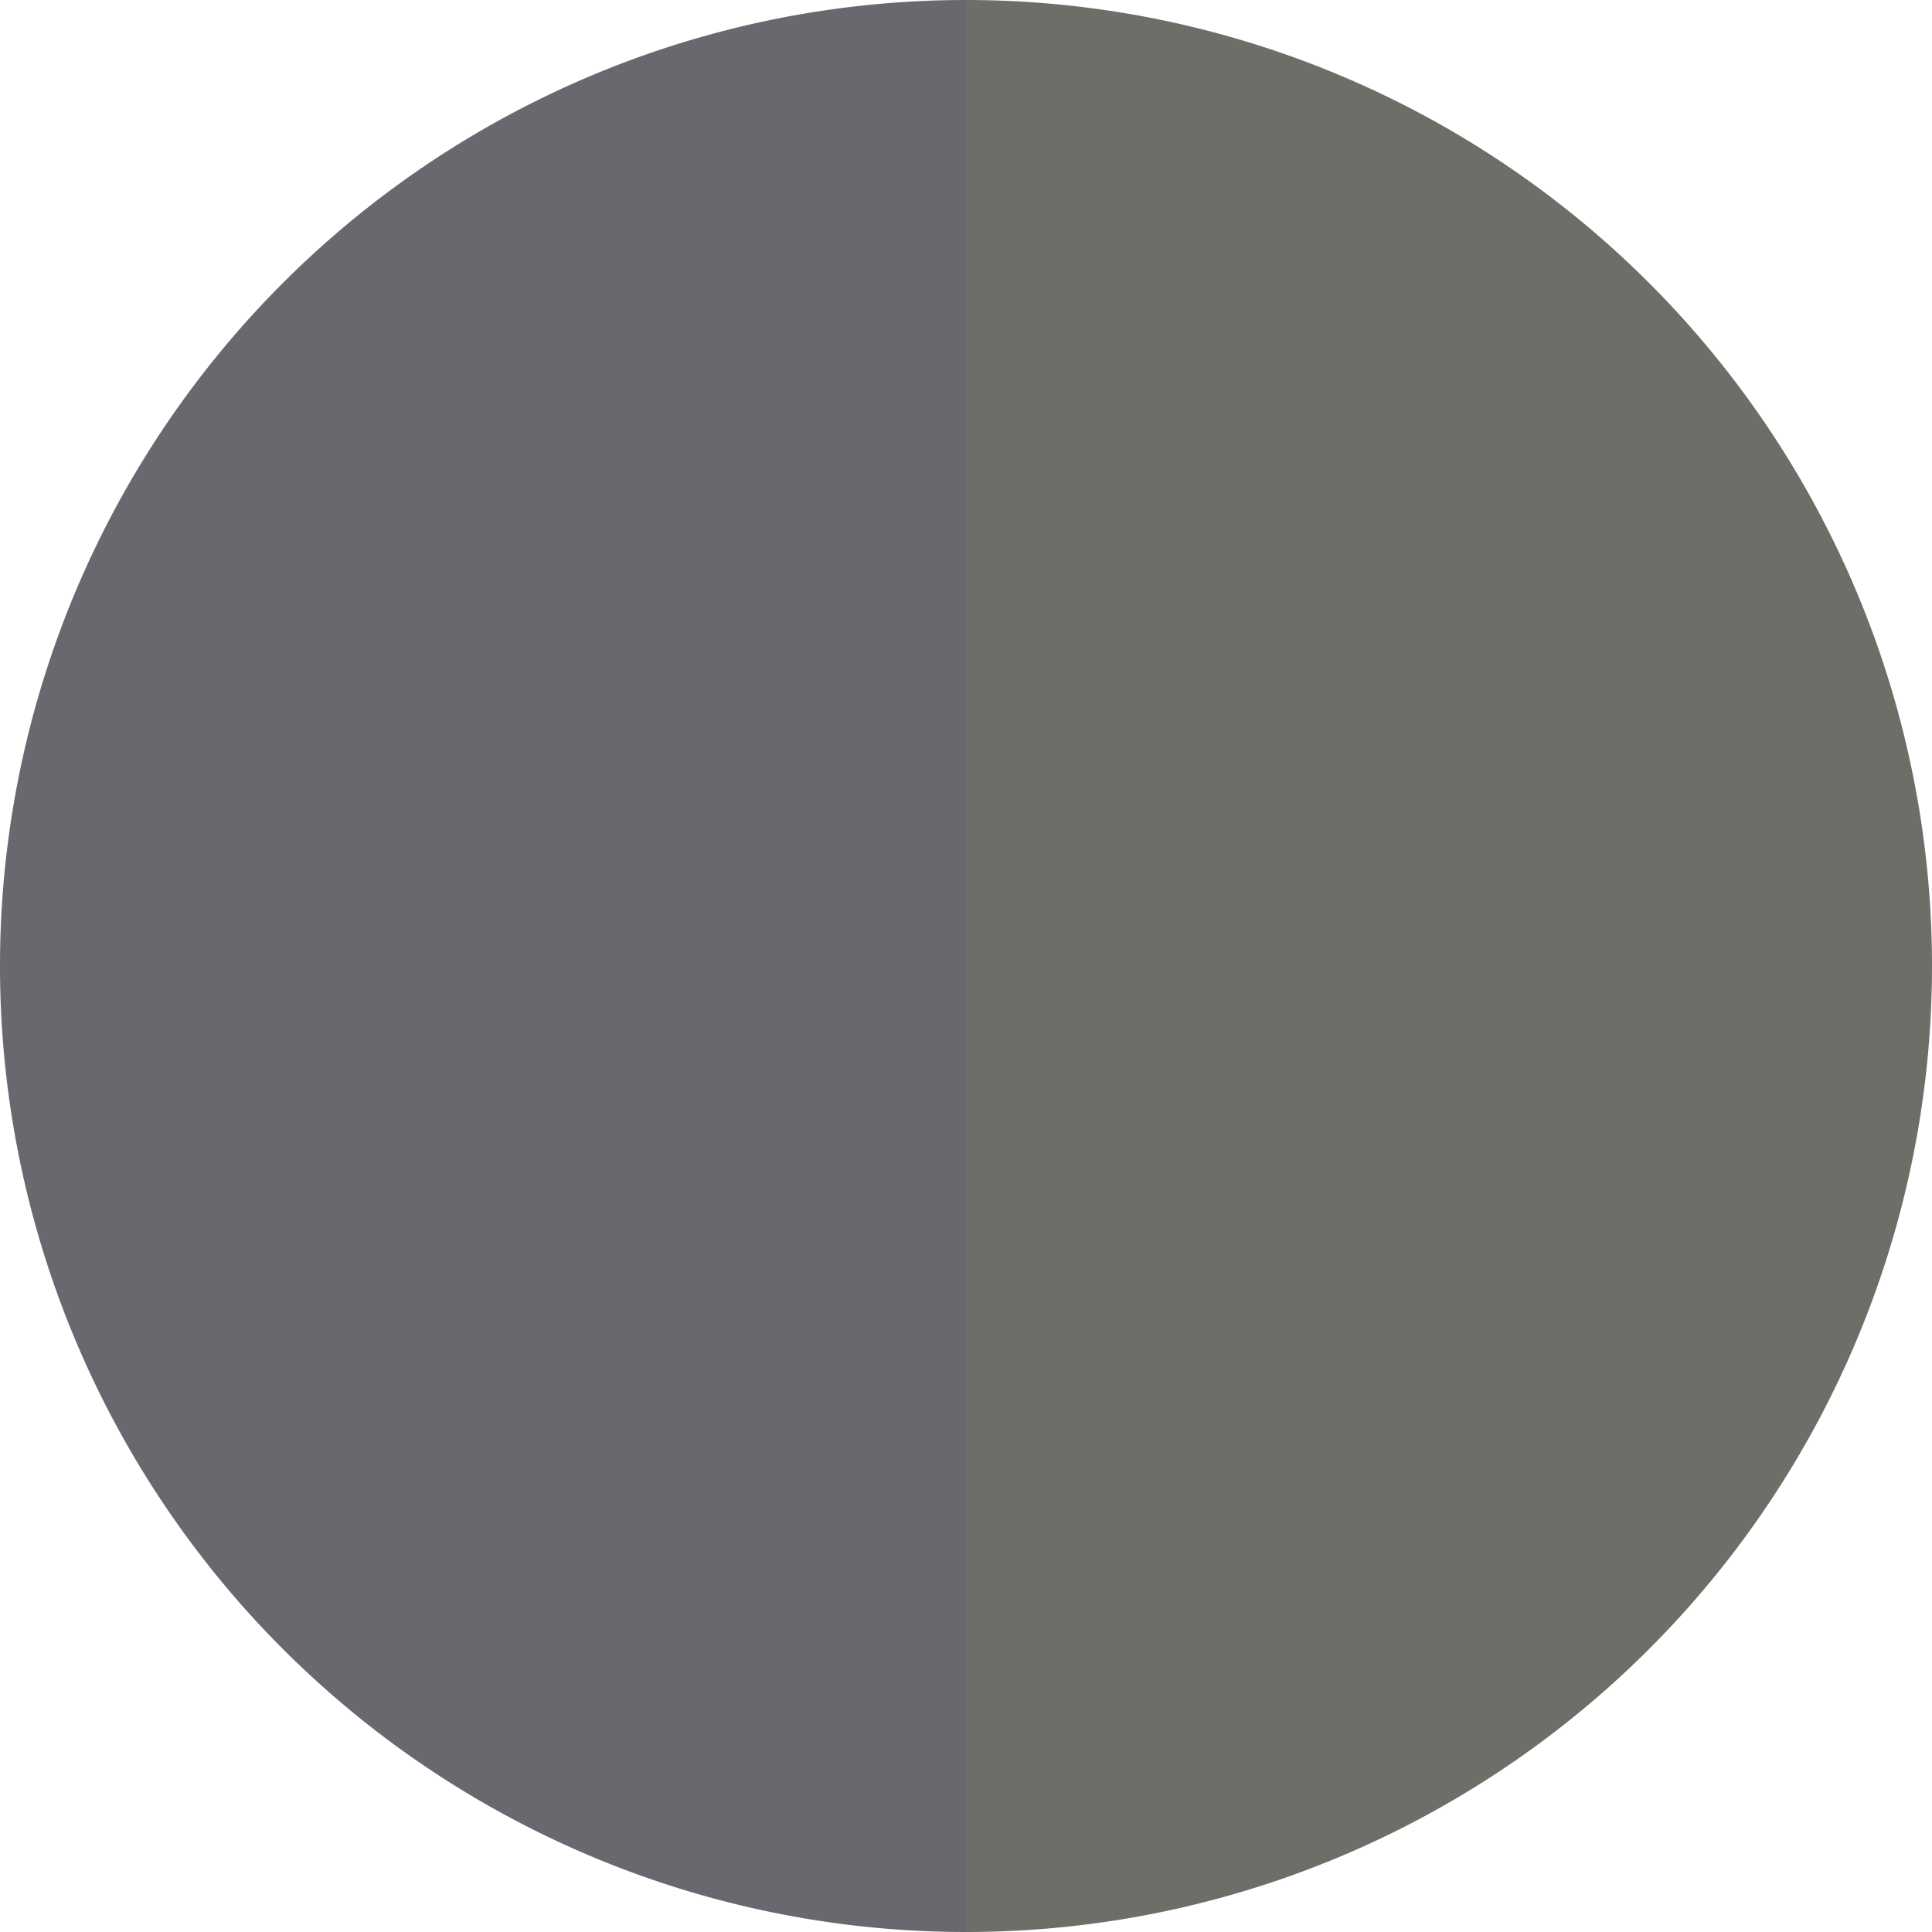
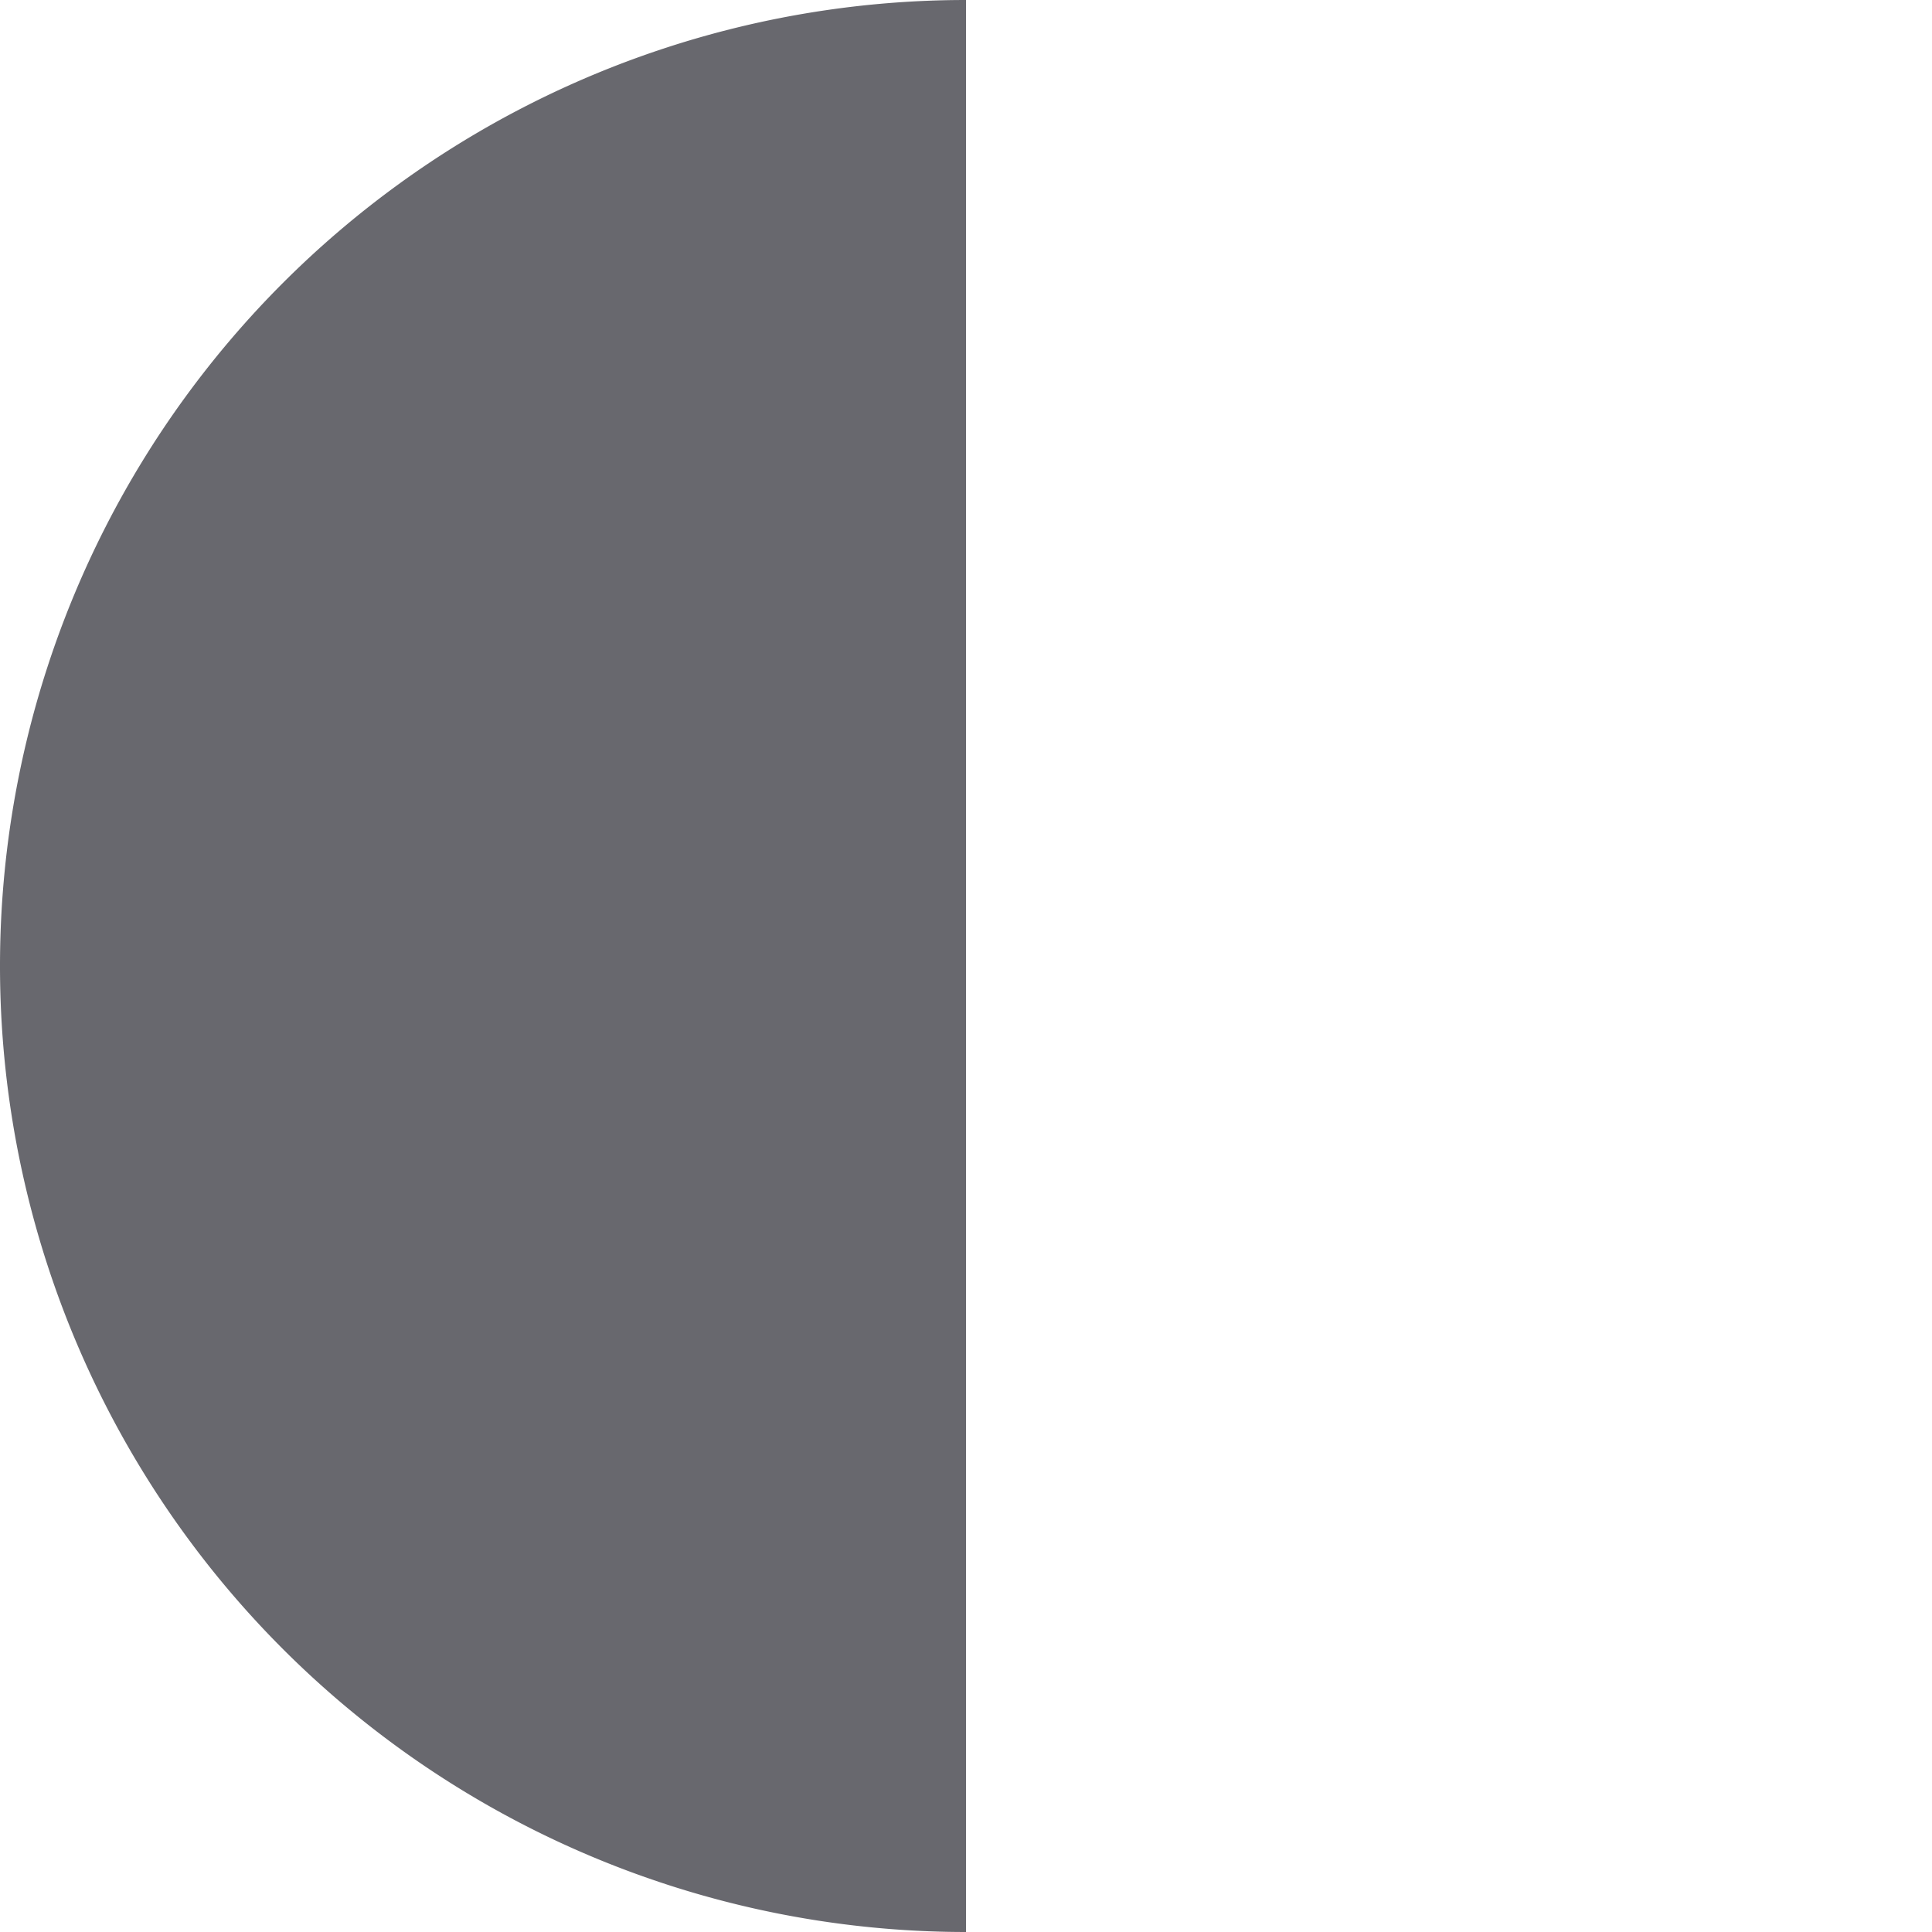
<svg xmlns="http://www.w3.org/2000/svg" width="500" height="500" viewBox="-1 -1 2 2">
-   <path d="M 0 -1               A 1,1 0 0,1 0 1             L 0,0              z" fill="#6e6e68" />
  <path d="M 0 1               A 1,1 0 0,1 -0 -1             L 0,0              z" fill="#68686e" />
</svg>